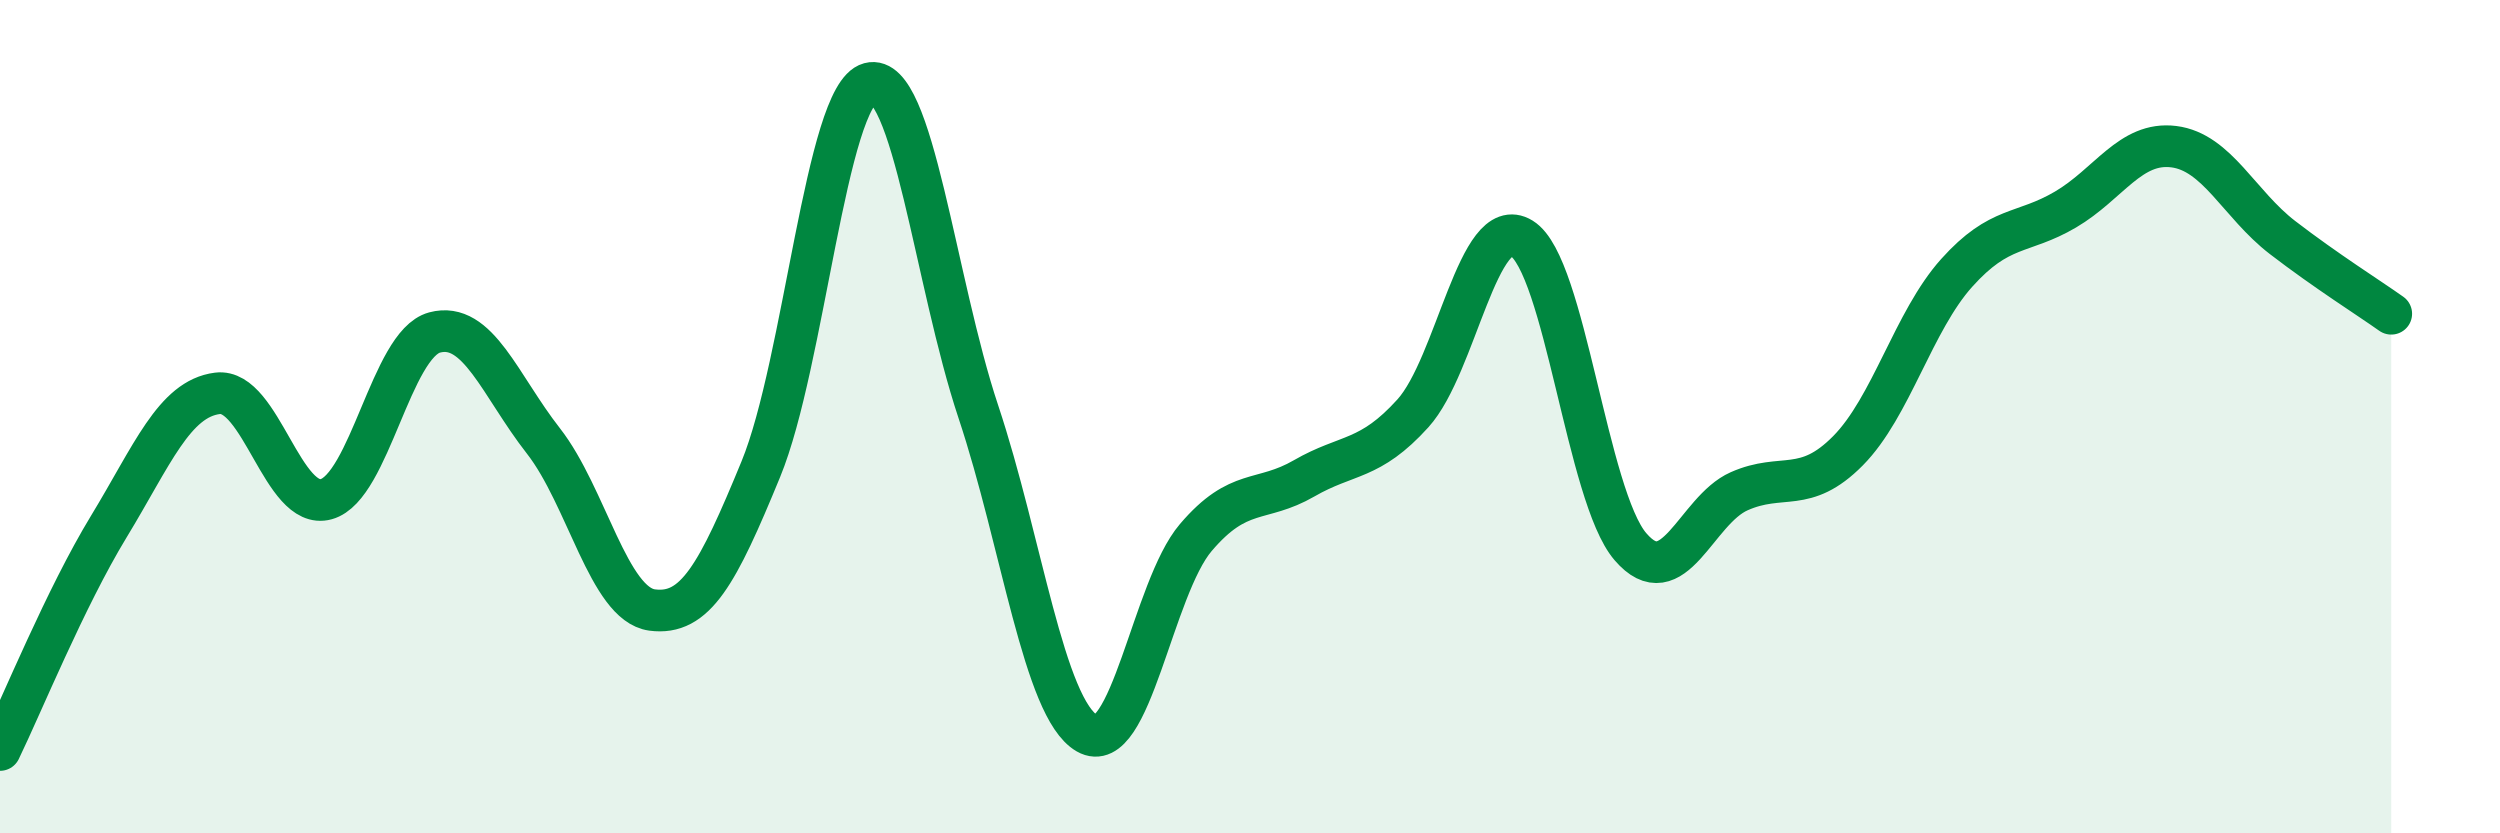
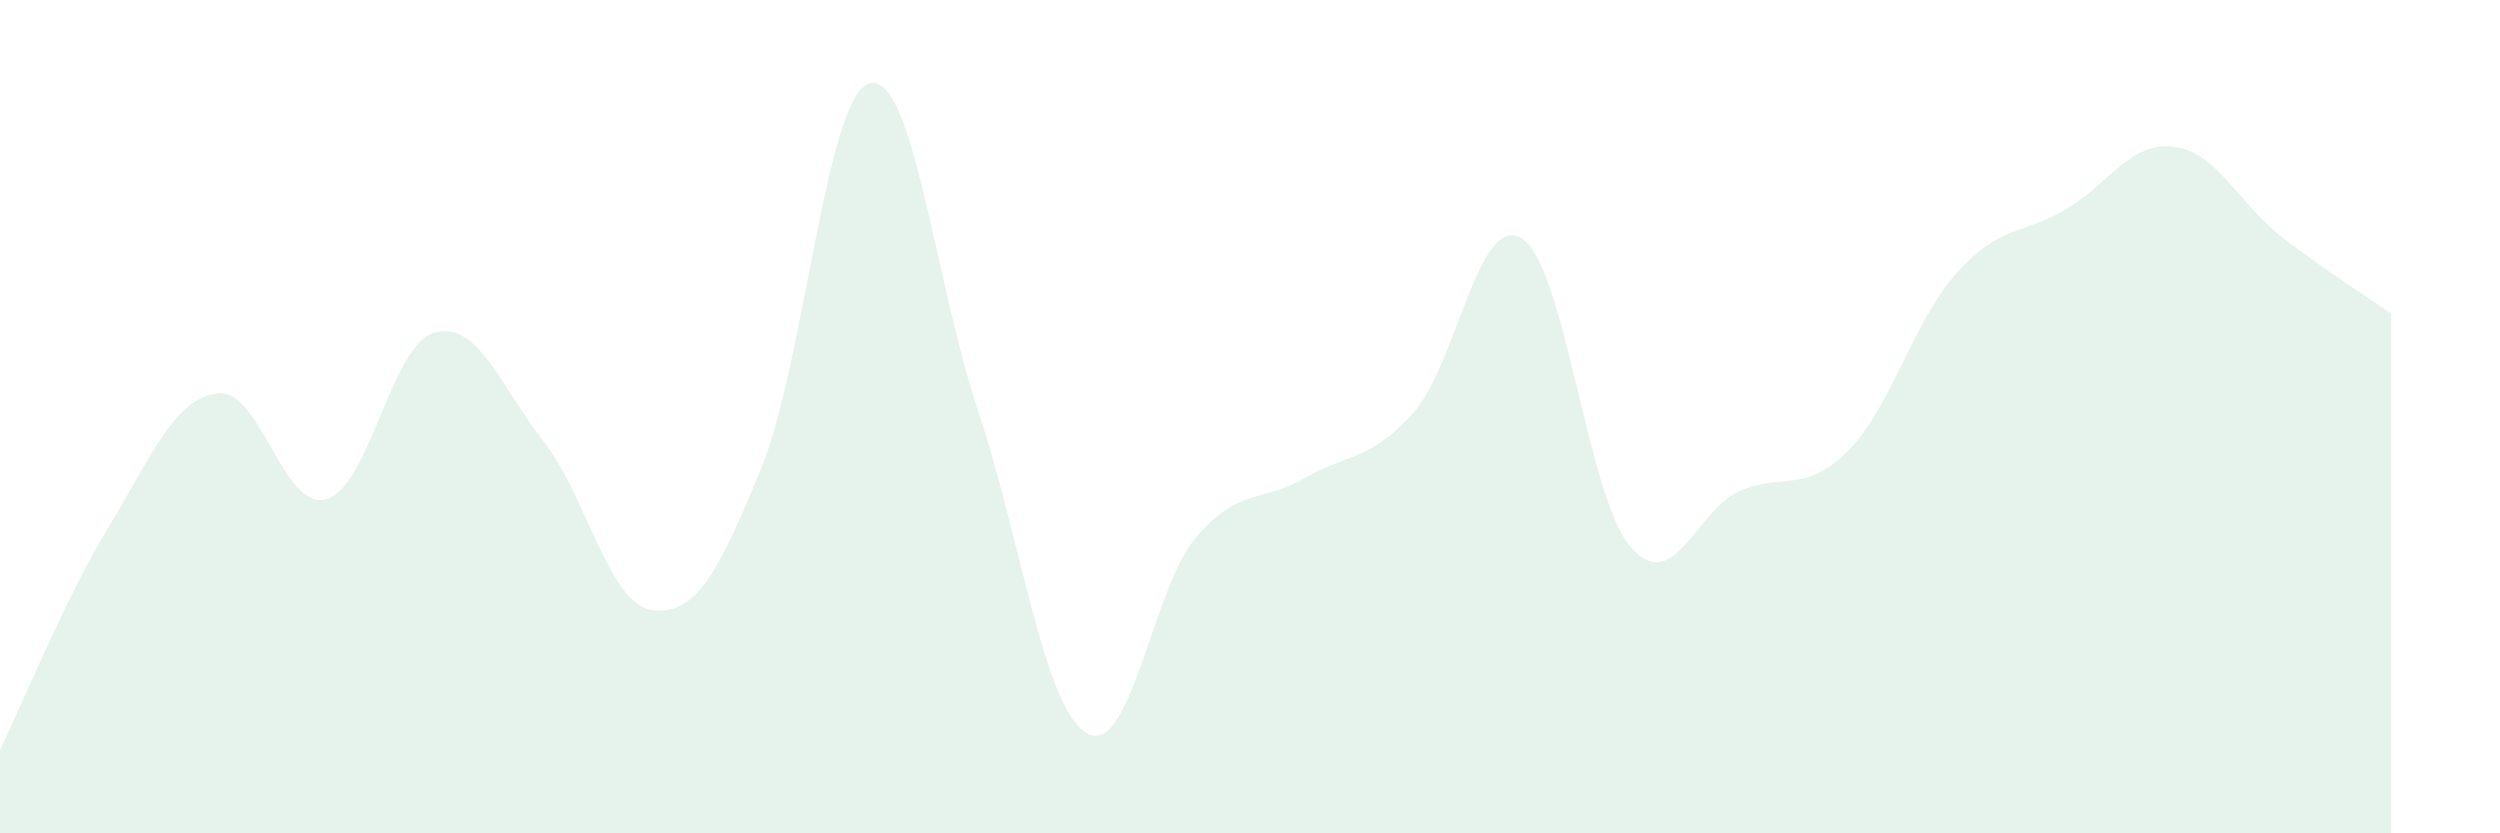
<svg xmlns="http://www.w3.org/2000/svg" width="60" height="20" viewBox="0 0 60 20">
  <path d="M 0,18 C 0.52,16.93 1.57,14.35 2.61,12.64 C 3.65,10.93 4.18,9.57 5.22,9.44 C 6.26,9.31 6.79,12.27 7.83,11.98 C 8.87,11.69 9.39,8.26 10.43,7.98 C 11.47,7.7 12,9.25 13.04,10.58 C 14.08,11.91 14.61,14.5 15.65,14.64 C 16.69,14.78 17.22,13.79 18.26,11.26 C 19.3,8.73 19.83,2.28 20.87,2 C 21.91,1.72 22.44,6.76 23.48,9.88 C 24.52,13 25.05,17 26.09,17.6 C 27.13,18.2 27.66,14.12 28.7,12.9 C 29.74,11.68 30.26,12.08 31.3,11.48 C 32.34,10.88 32.87,11.07 33.91,9.92 C 34.95,8.77 35.48,5.08 36.52,5.72 C 37.56,6.36 38.09,11.91 39.13,13.12 C 40.17,14.33 40.7,12.25 41.74,11.79 C 42.78,11.33 43.31,11.87 44.35,10.82 C 45.39,9.77 45.92,7.71 46.96,6.55 C 48,5.39 48.53,5.64 49.57,5.03 C 50.61,4.42 51.13,3.39 52.17,3.52 C 53.21,3.65 53.74,4.9 54.78,5.7 C 55.82,6.5 56.87,7.16 57.39,7.53L57.39 20L0 20Z" fill="#008740" opacity="0.1" stroke-linecap="round" stroke-linejoin="round" />
-   <path d="M 0,18 C 0.52,16.93 1.57,14.35 2.61,12.64 C 3.65,10.93 4.18,9.57 5.22,9.44 C 6.26,9.31 6.79,12.27 7.83,11.98 C 8.87,11.69 9.39,8.26 10.43,7.98 C 11.47,7.7 12,9.25 13.04,10.58 C 14.08,11.91 14.61,14.5 15.65,14.64 C 16.69,14.78 17.22,13.79 18.26,11.26 C 19.3,8.73 19.83,2.28 20.87,2 C 21.91,1.72 22.44,6.76 23.48,9.88 C 24.52,13 25.05,17 26.09,17.6 C 27.13,18.2 27.66,14.12 28.7,12.9 C 29.74,11.68 30.26,12.08 31.3,11.48 C 32.34,10.88 32.87,11.07 33.91,9.92 C 34.95,8.77 35.48,5.08 36.52,5.72 C 37.56,6.36 38.09,11.91 39.13,13.12 C 40.17,14.33 40.7,12.25 41.74,11.79 C 42.78,11.33 43.31,11.87 44.35,10.82 C 45.39,9.77 45.92,7.71 46.96,6.55 C 48,5.39 48.53,5.64 49.57,5.03 C 50.61,4.42 51.13,3.39 52.17,3.52 C 53.21,3.65 53.74,4.9 54.78,5.7 C 55.82,6.5 56.87,7.16 57.39,7.53" stroke="#008740" stroke-width="1" fill="none" stroke-linecap="round" stroke-linejoin="round" />
</svg>